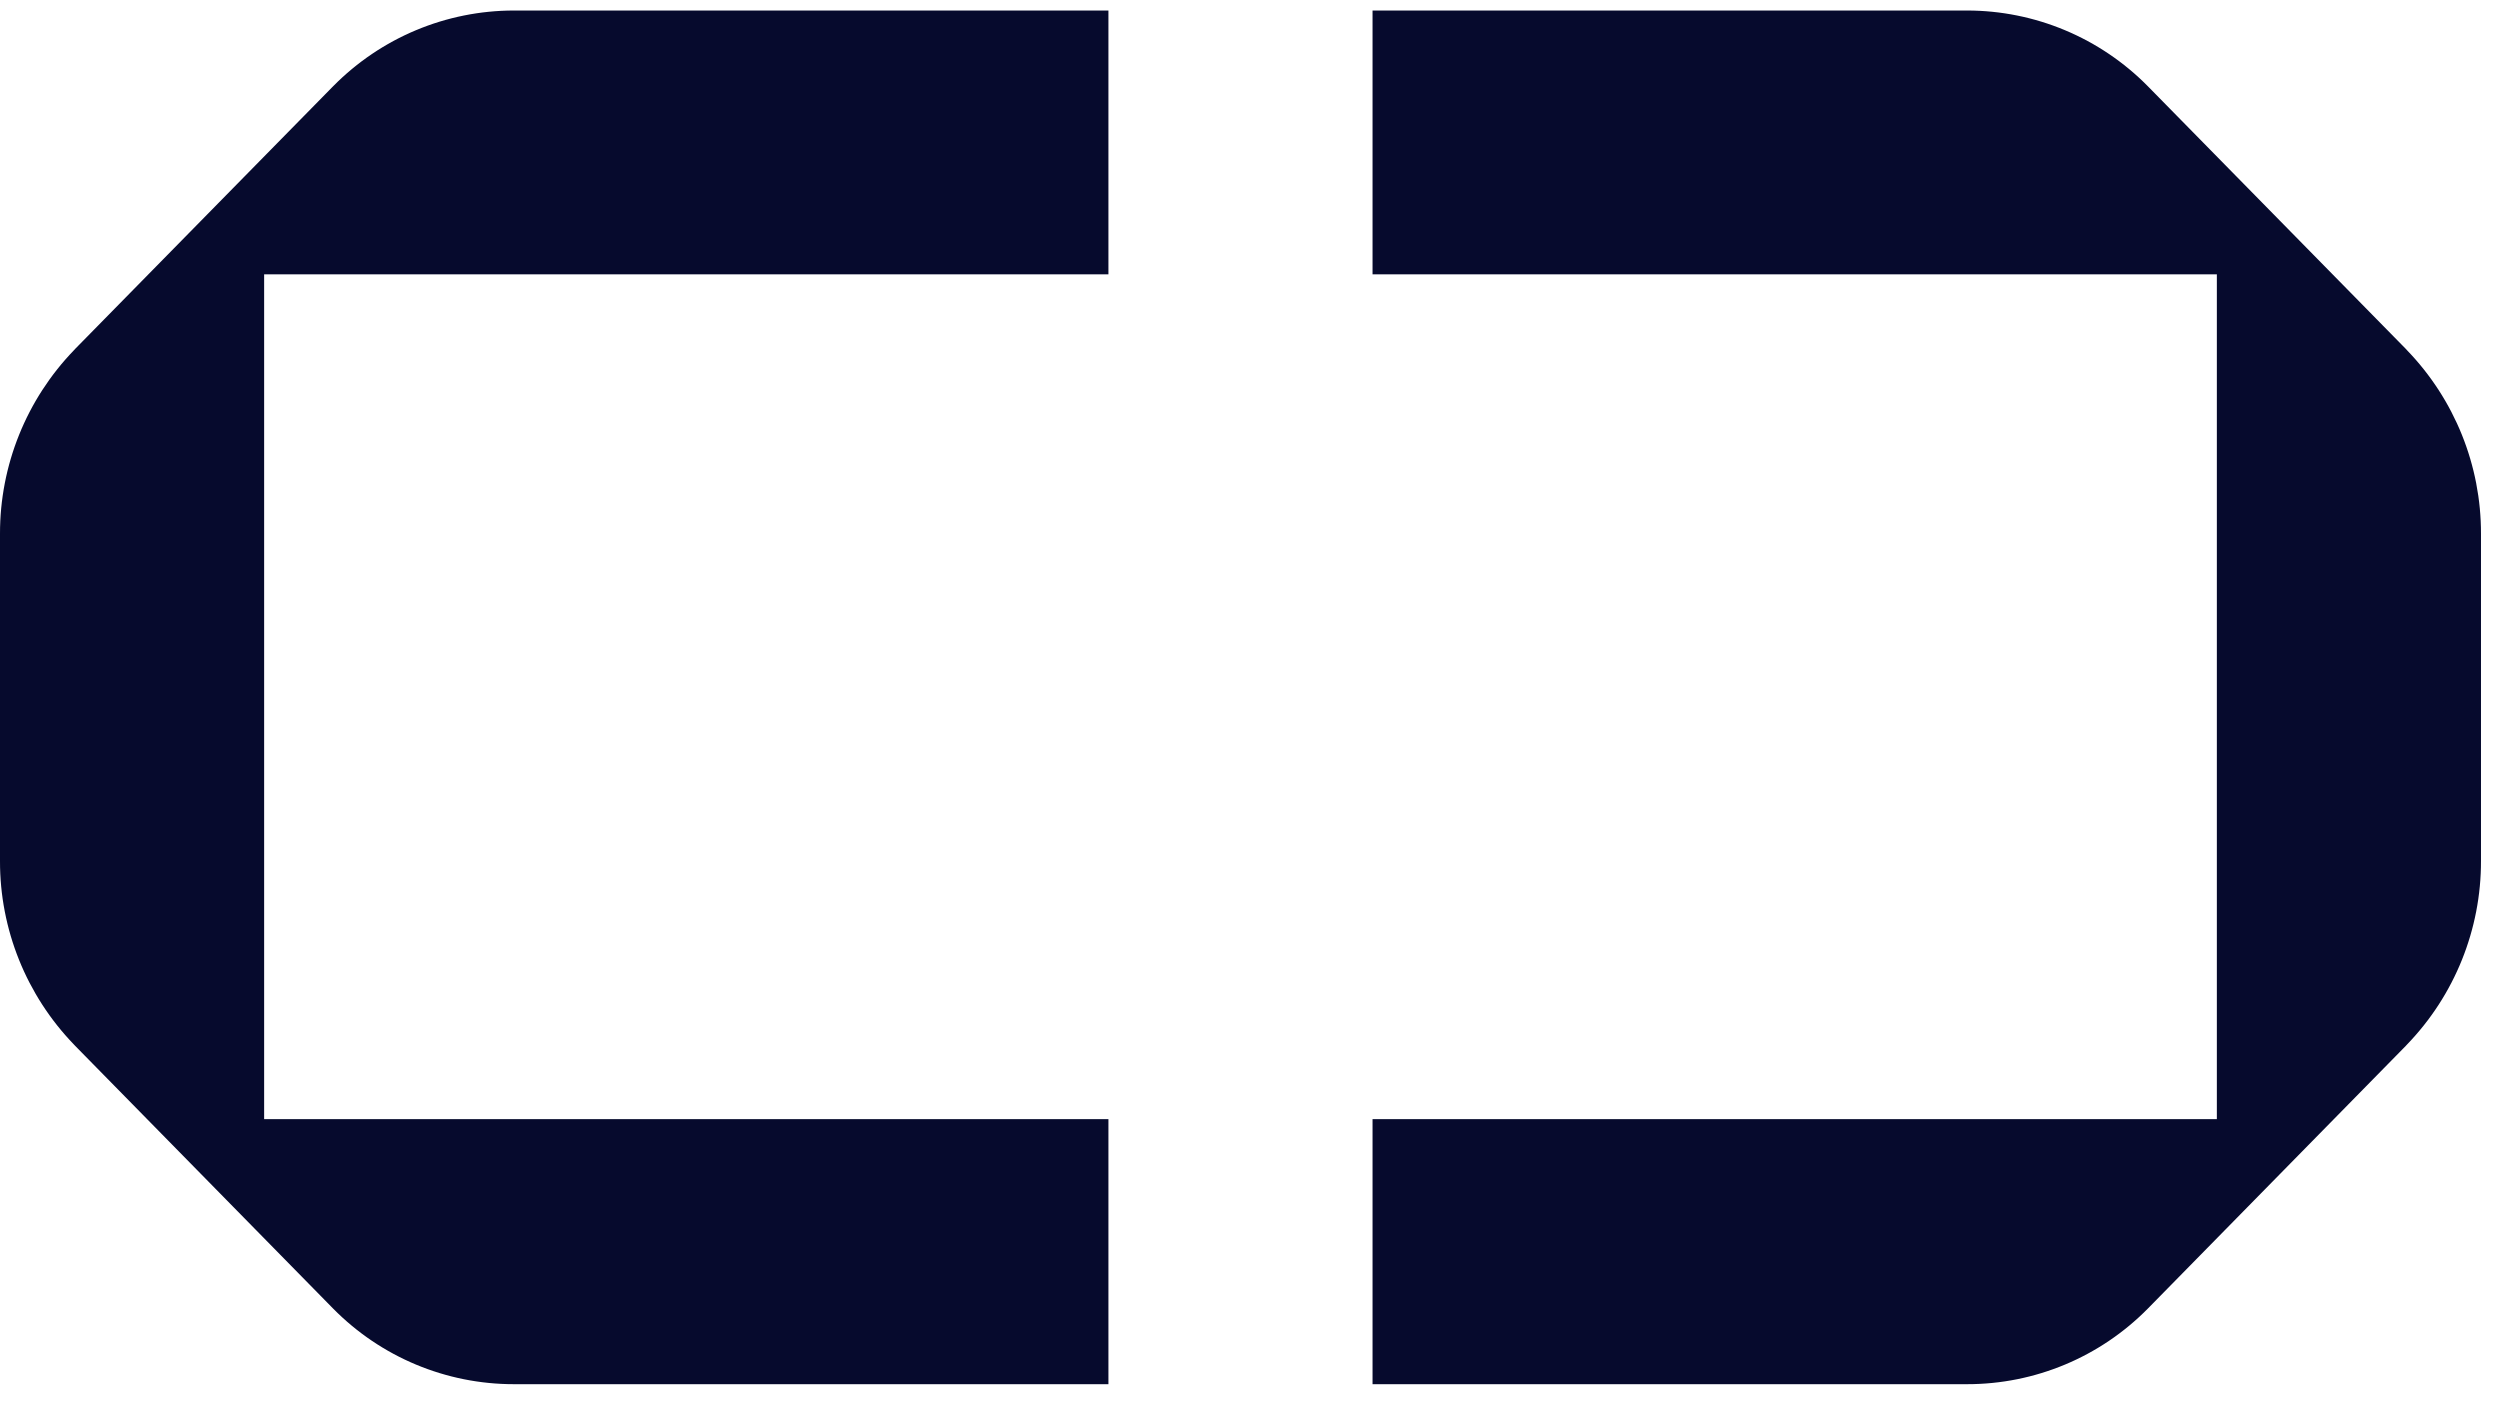
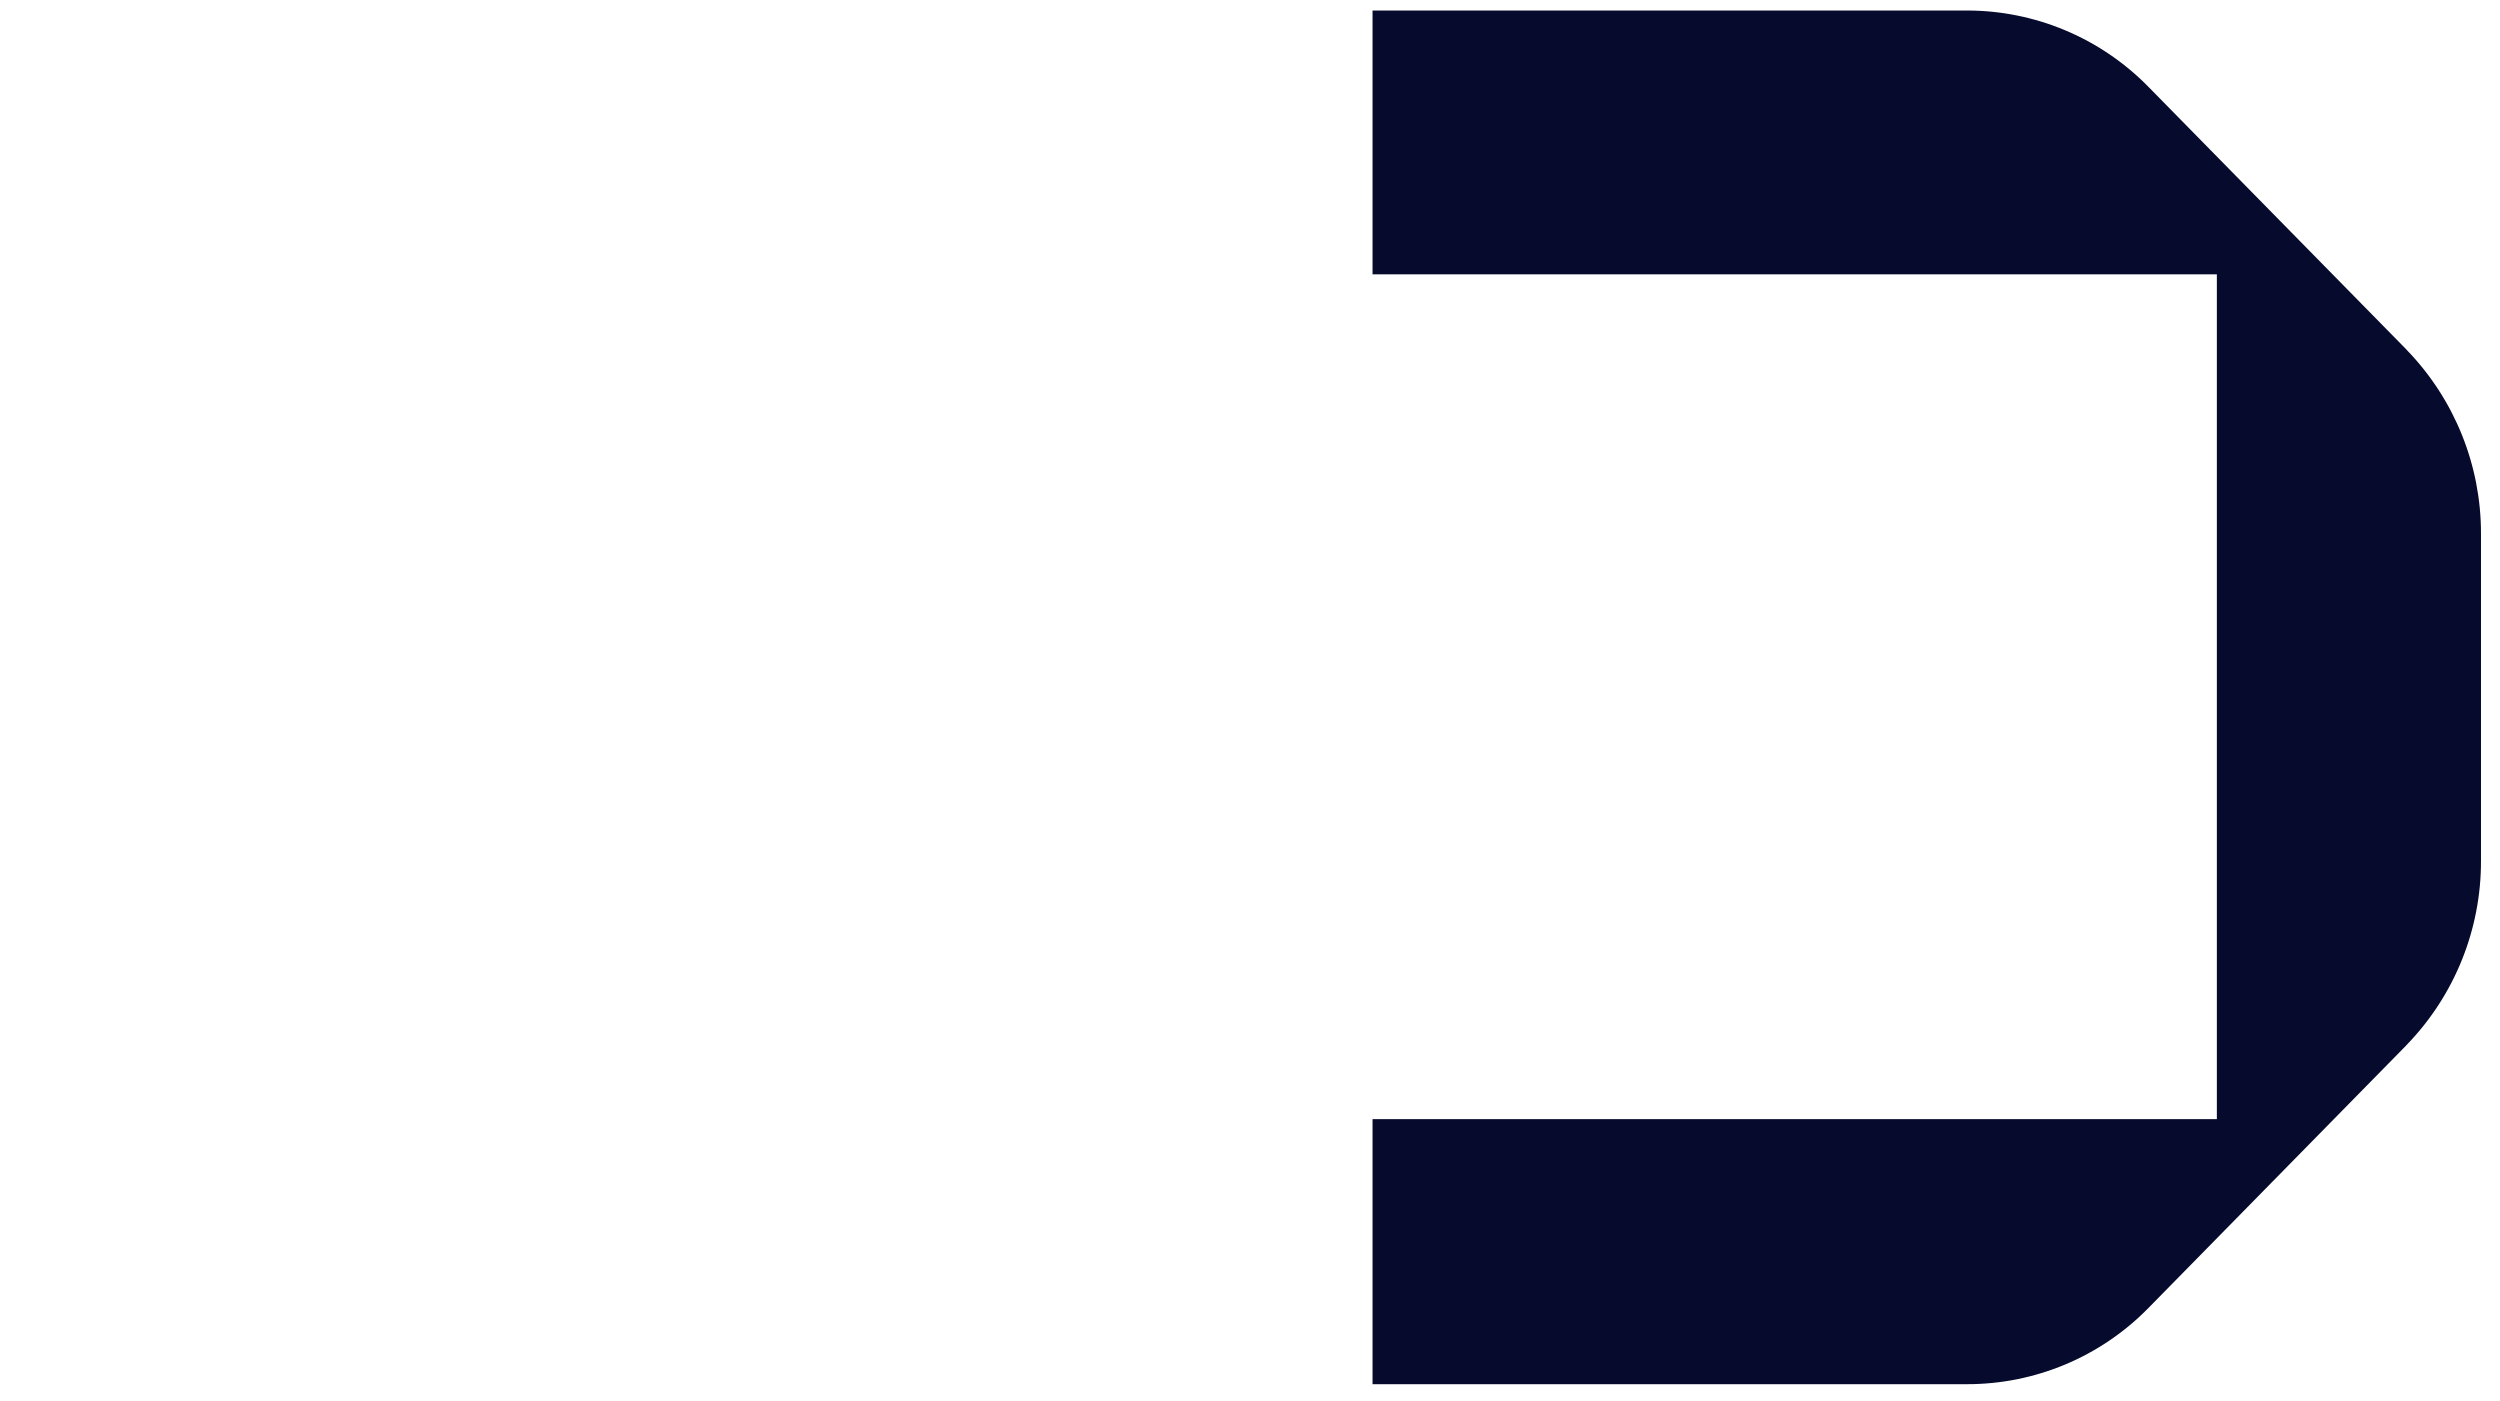
<svg xmlns="http://www.w3.org/2000/svg" width="116" height="65" viewBox="0 0 116 65" fill="none">
-   <path d="M15.475 3.985L15.414 4.046L3.492 16.184L3.432 16.249C1.225 18.536 -0.005 21.591 3.79911e-05 24.769V39.944C-0.008 43.122 1.222 46.178 3.429 48.465L3.489 48.529L15.468 60.729C16.562 61.836 17.864 62.716 19.3 63.316C20.736 63.916 22.277 64.226 23.833 64.226H51.431V51.928H12.256V12.728H51.431V0.488H23.839C22.283 0.49 20.743 0.799 19.307 1.399C17.871 2 16.569 2.879 15.475 3.985Z" fill="#060A2D" />
  <path d="M99.643 3.985L99.703 4.046L111.625 16.184L111.684 16.249C113.893 18.535 115.124 21.591 115.118 24.769V39.944C115.125 43.122 113.895 46.178 111.687 48.465L111.628 48.529L99.649 60.729C98.556 61.836 97.253 62.716 95.817 63.316C94.382 63.916 92.841 64.226 91.285 64.226H63.686V51.928H102.862V12.728H63.686V0.488H91.278C92.835 0.49 94.375 0.799 95.811 1.4C97.246 2 98.549 2.879 99.643 3.985Z" fill="#060A2D" />
</svg>